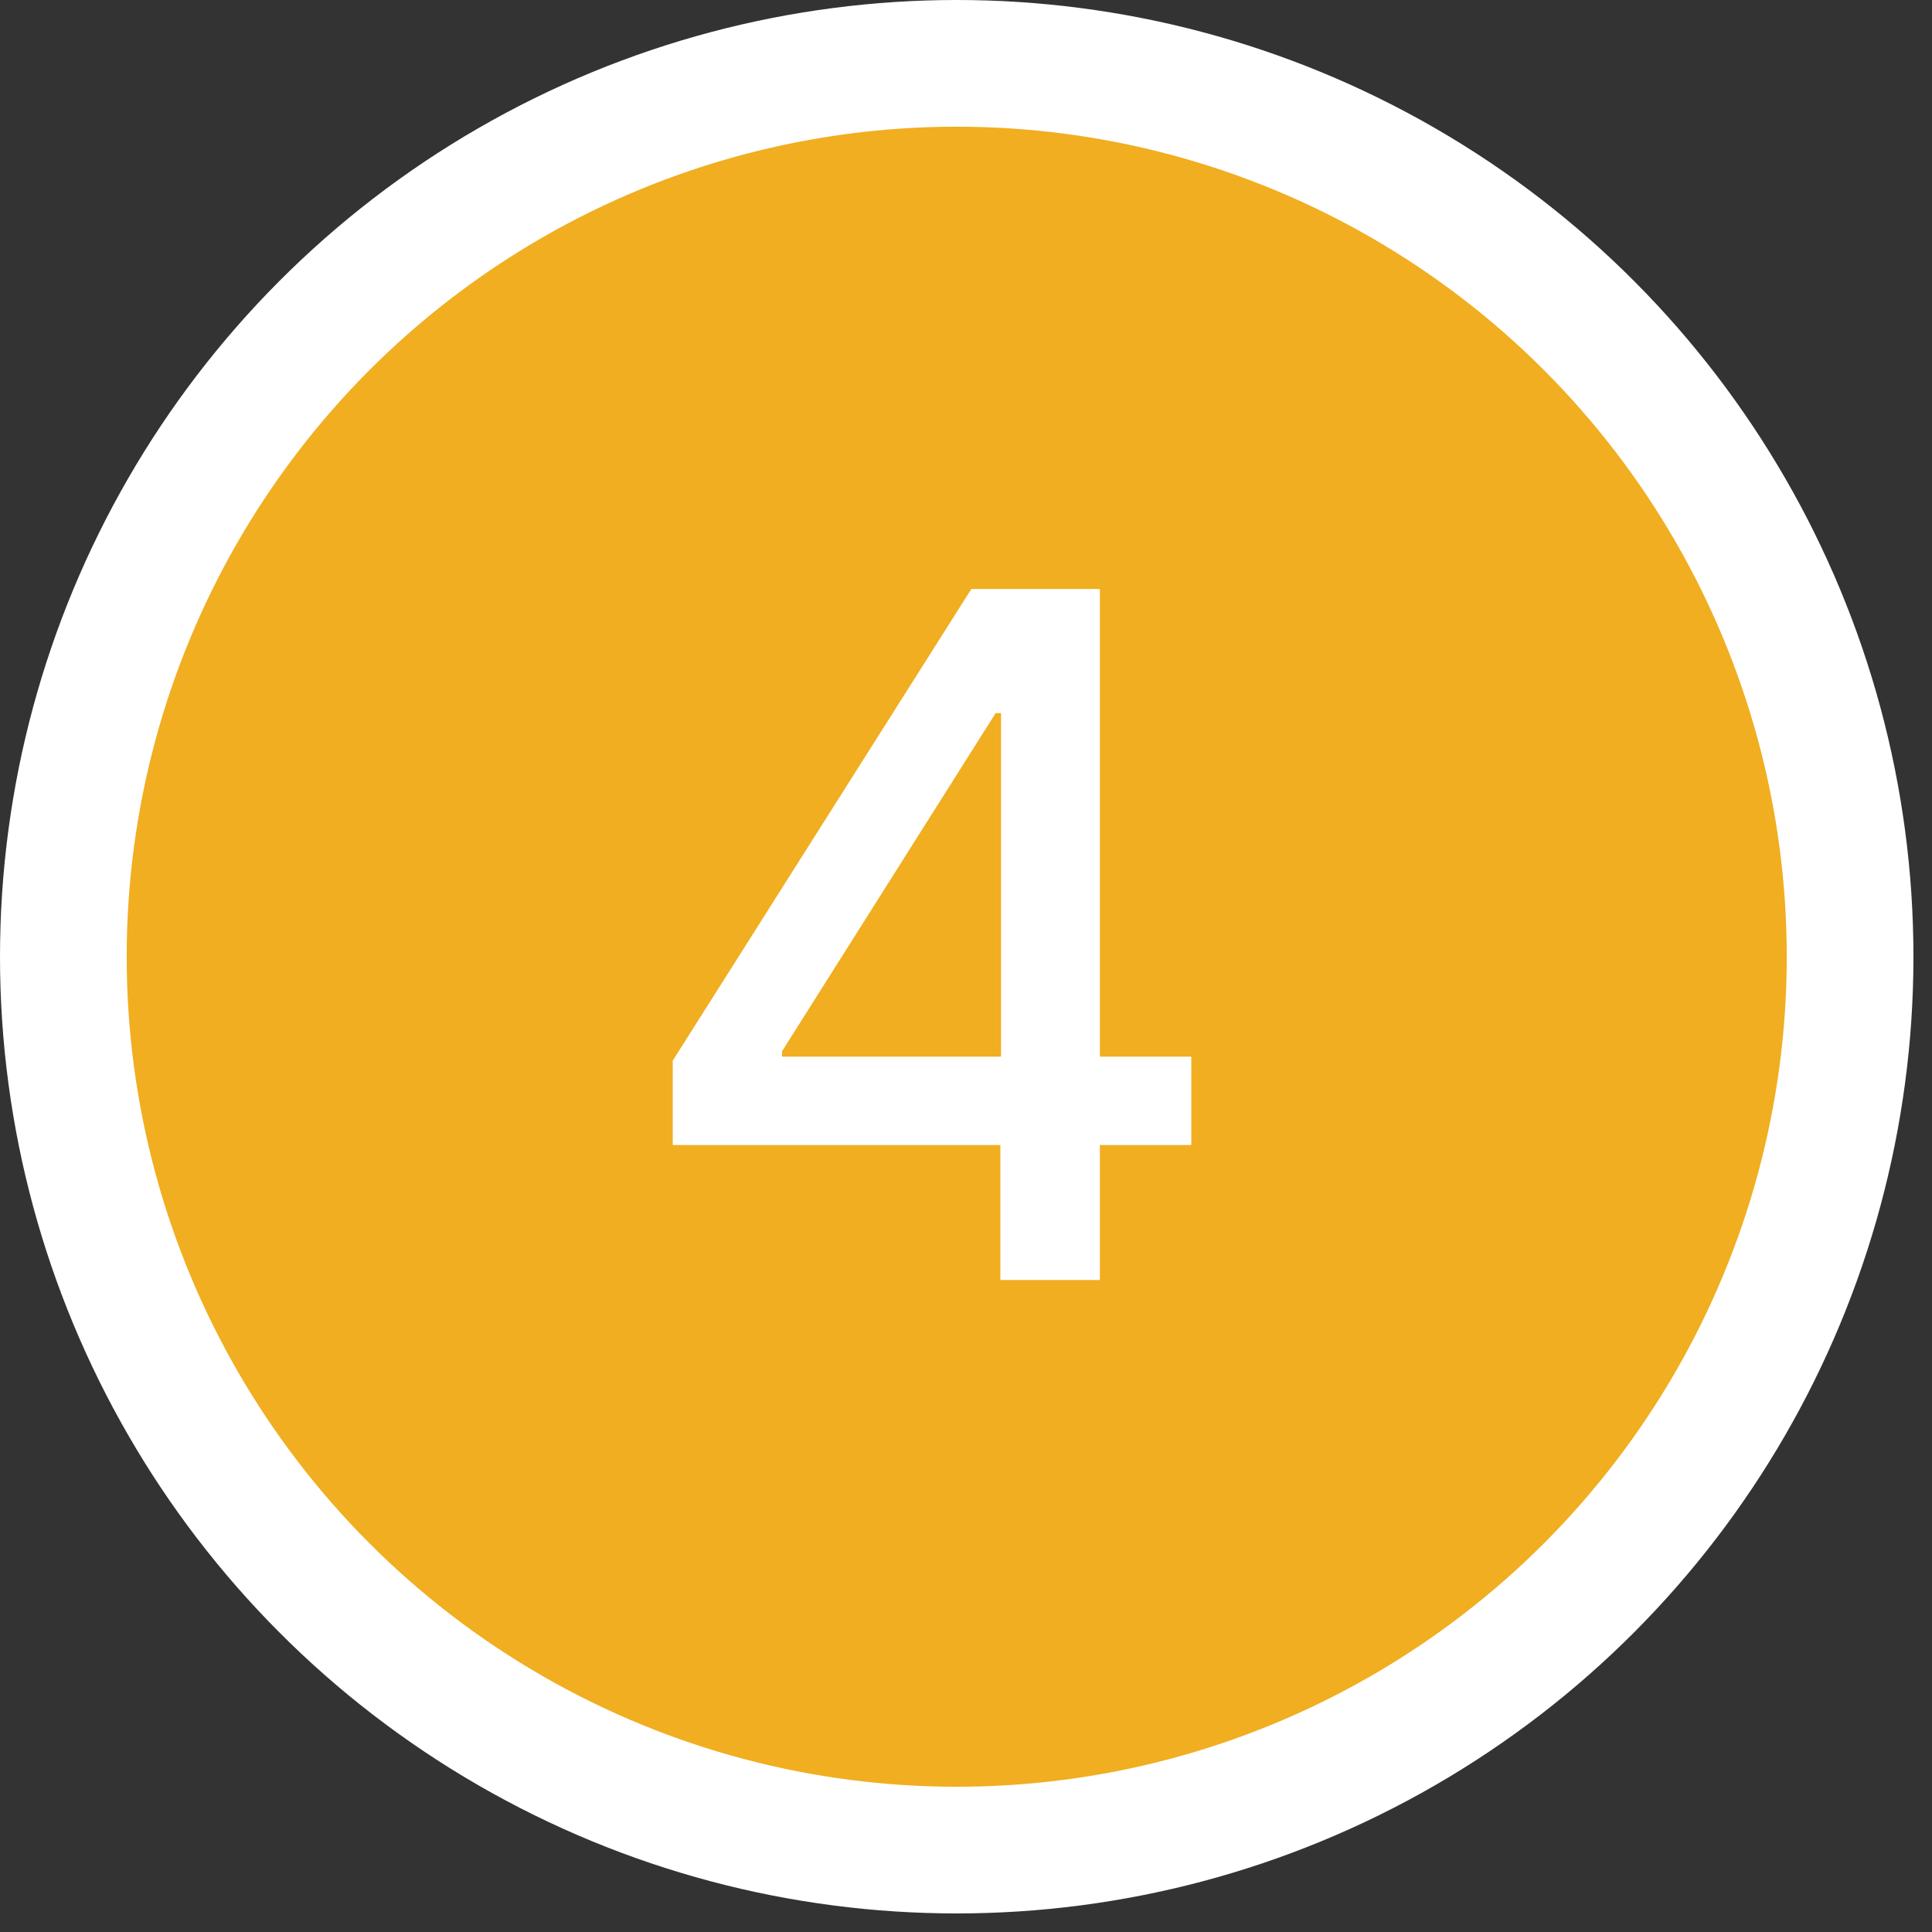
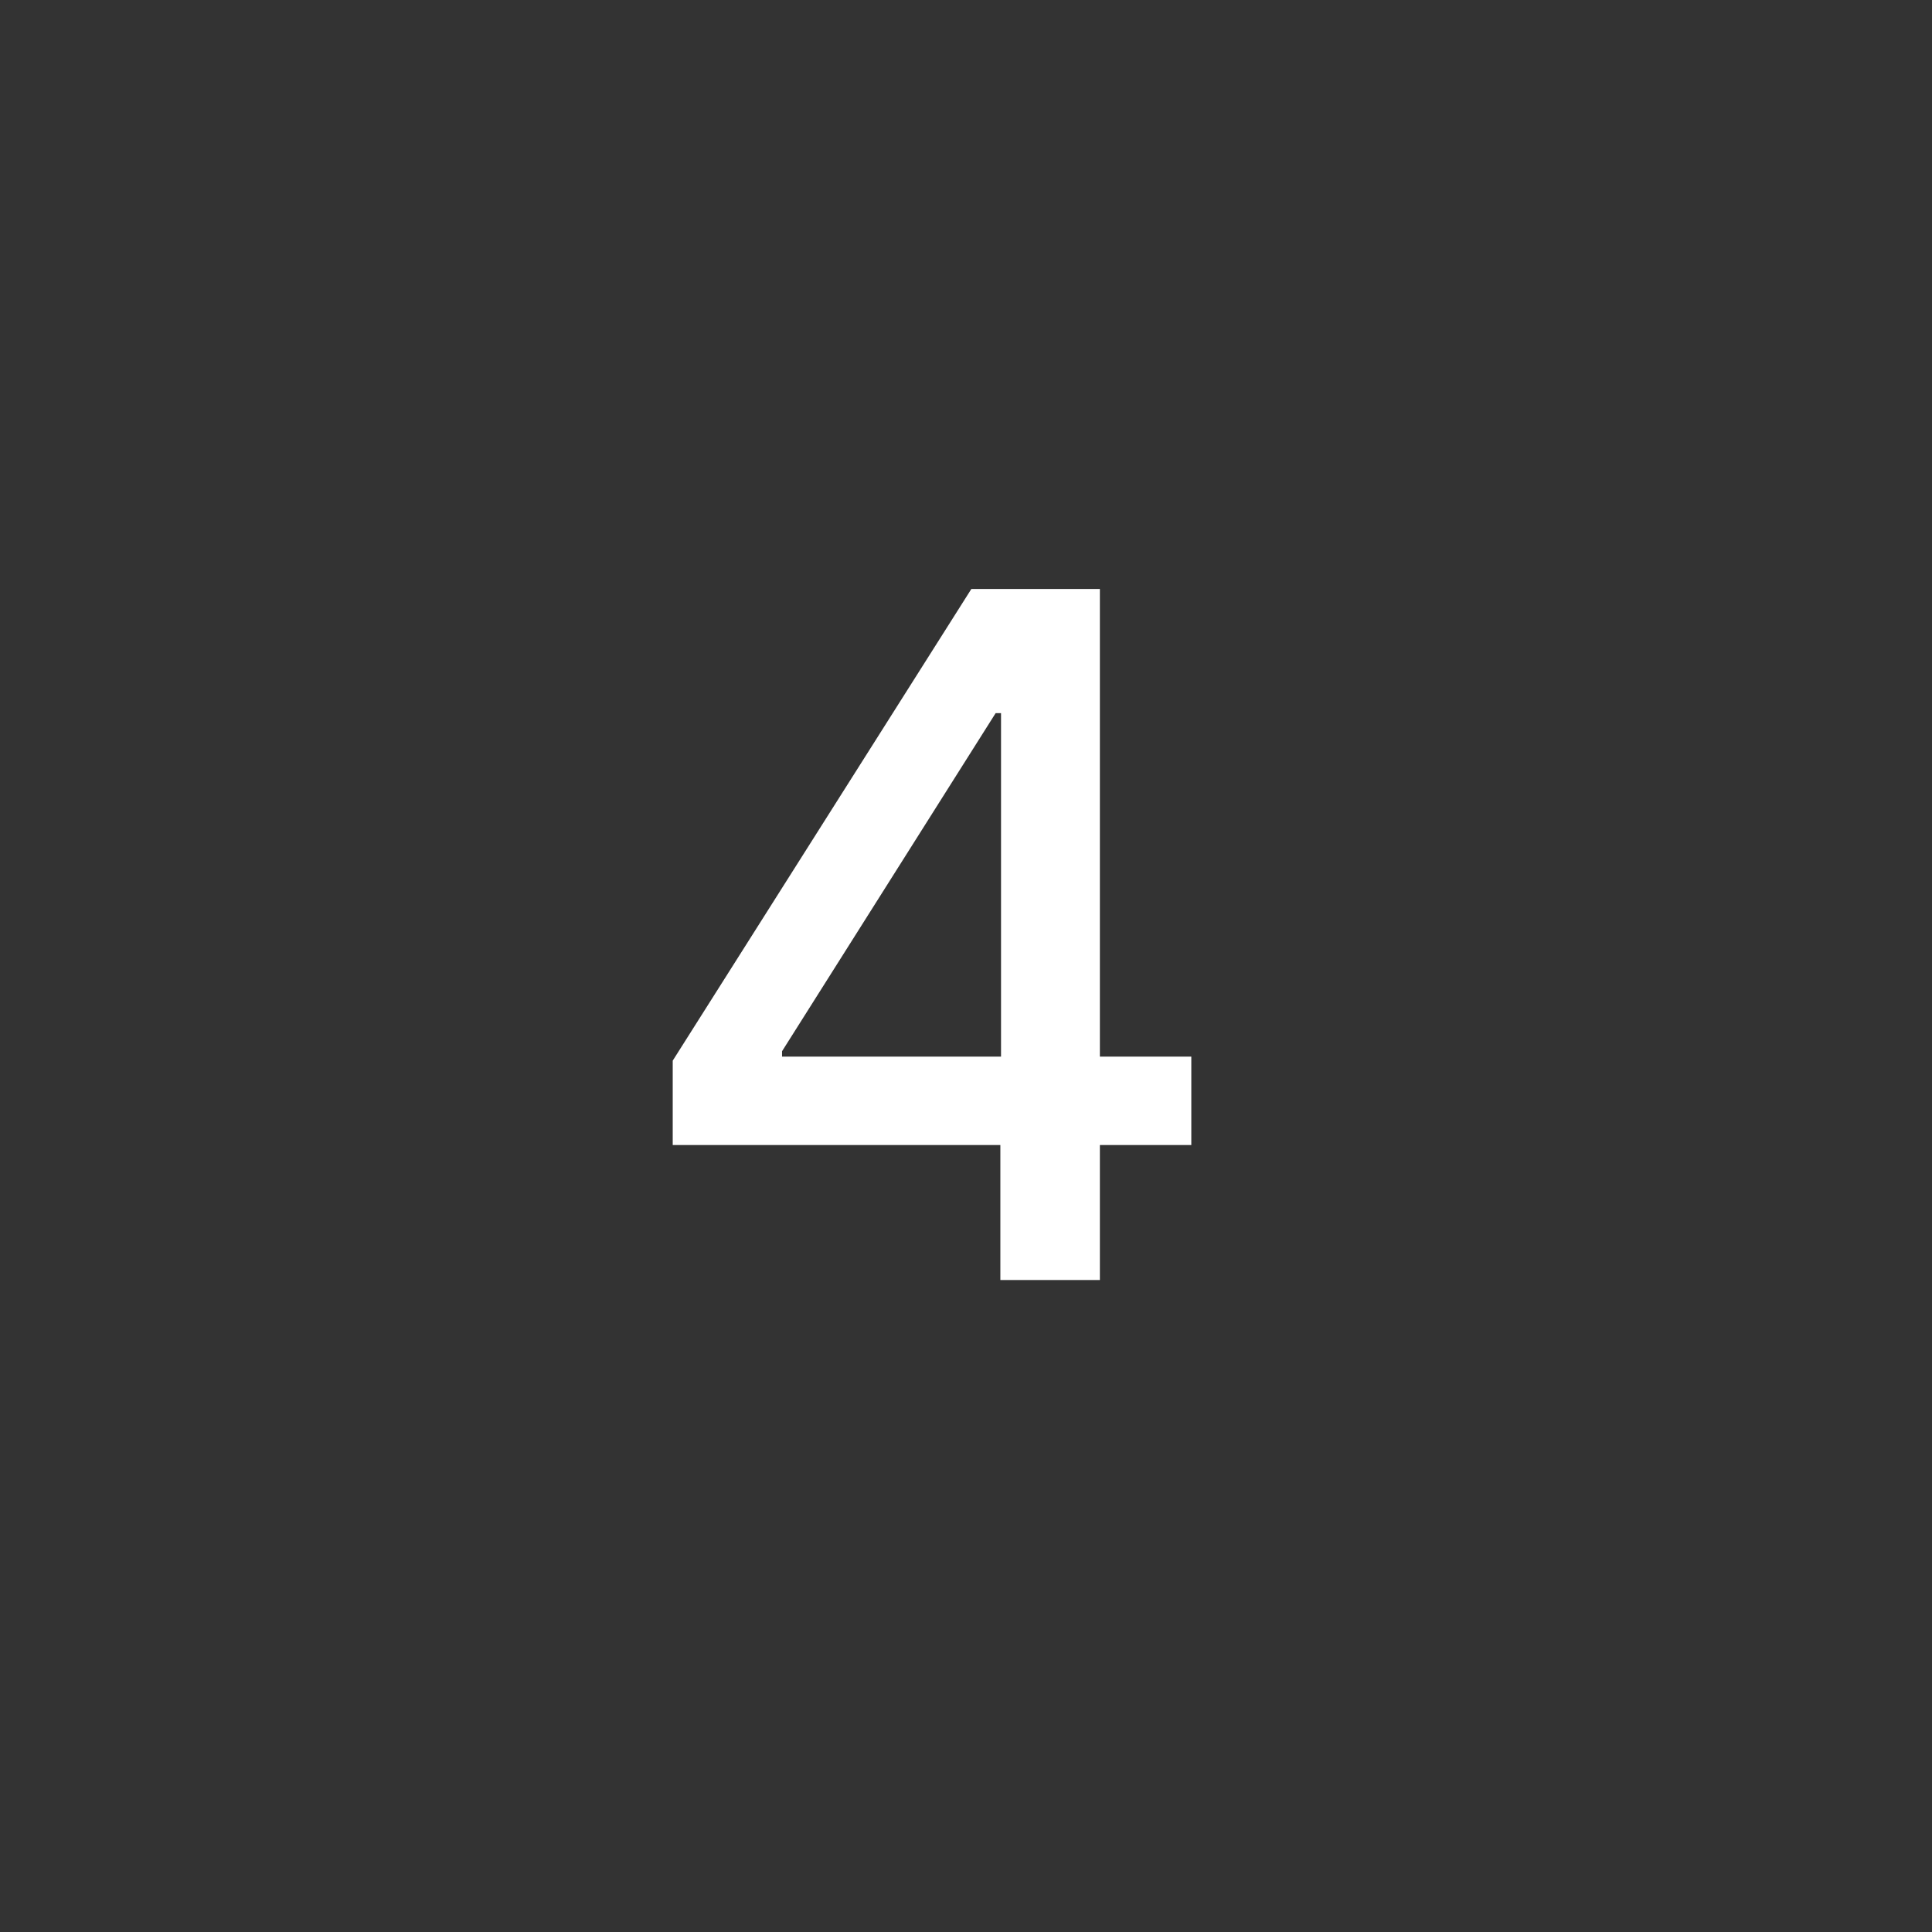
<svg xmlns="http://www.w3.org/2000/svg" width="61" height="61" viewBox="0 0 61 61" fill="none">
  <rect x="0" y="0" width="61" height="61" fill="#333333" stroke="none" />
-   <circle cx="30.207" cy="30.207" r="28.207" transform="rotate(180 30.207 30.207)" fill="#F0AE20" stroke="white" stroke-width="4" />
  <path d="M21.24 36.153V33.489L30.669 18.596H32.767V22.516H31.436L24.692 33.191V33.361H37.614V36.153H21.24ZM31.585 40.414V35.343L31.606 34.129V18.596H34.727V40.414H31.585Z" fill="white" />
</svg>